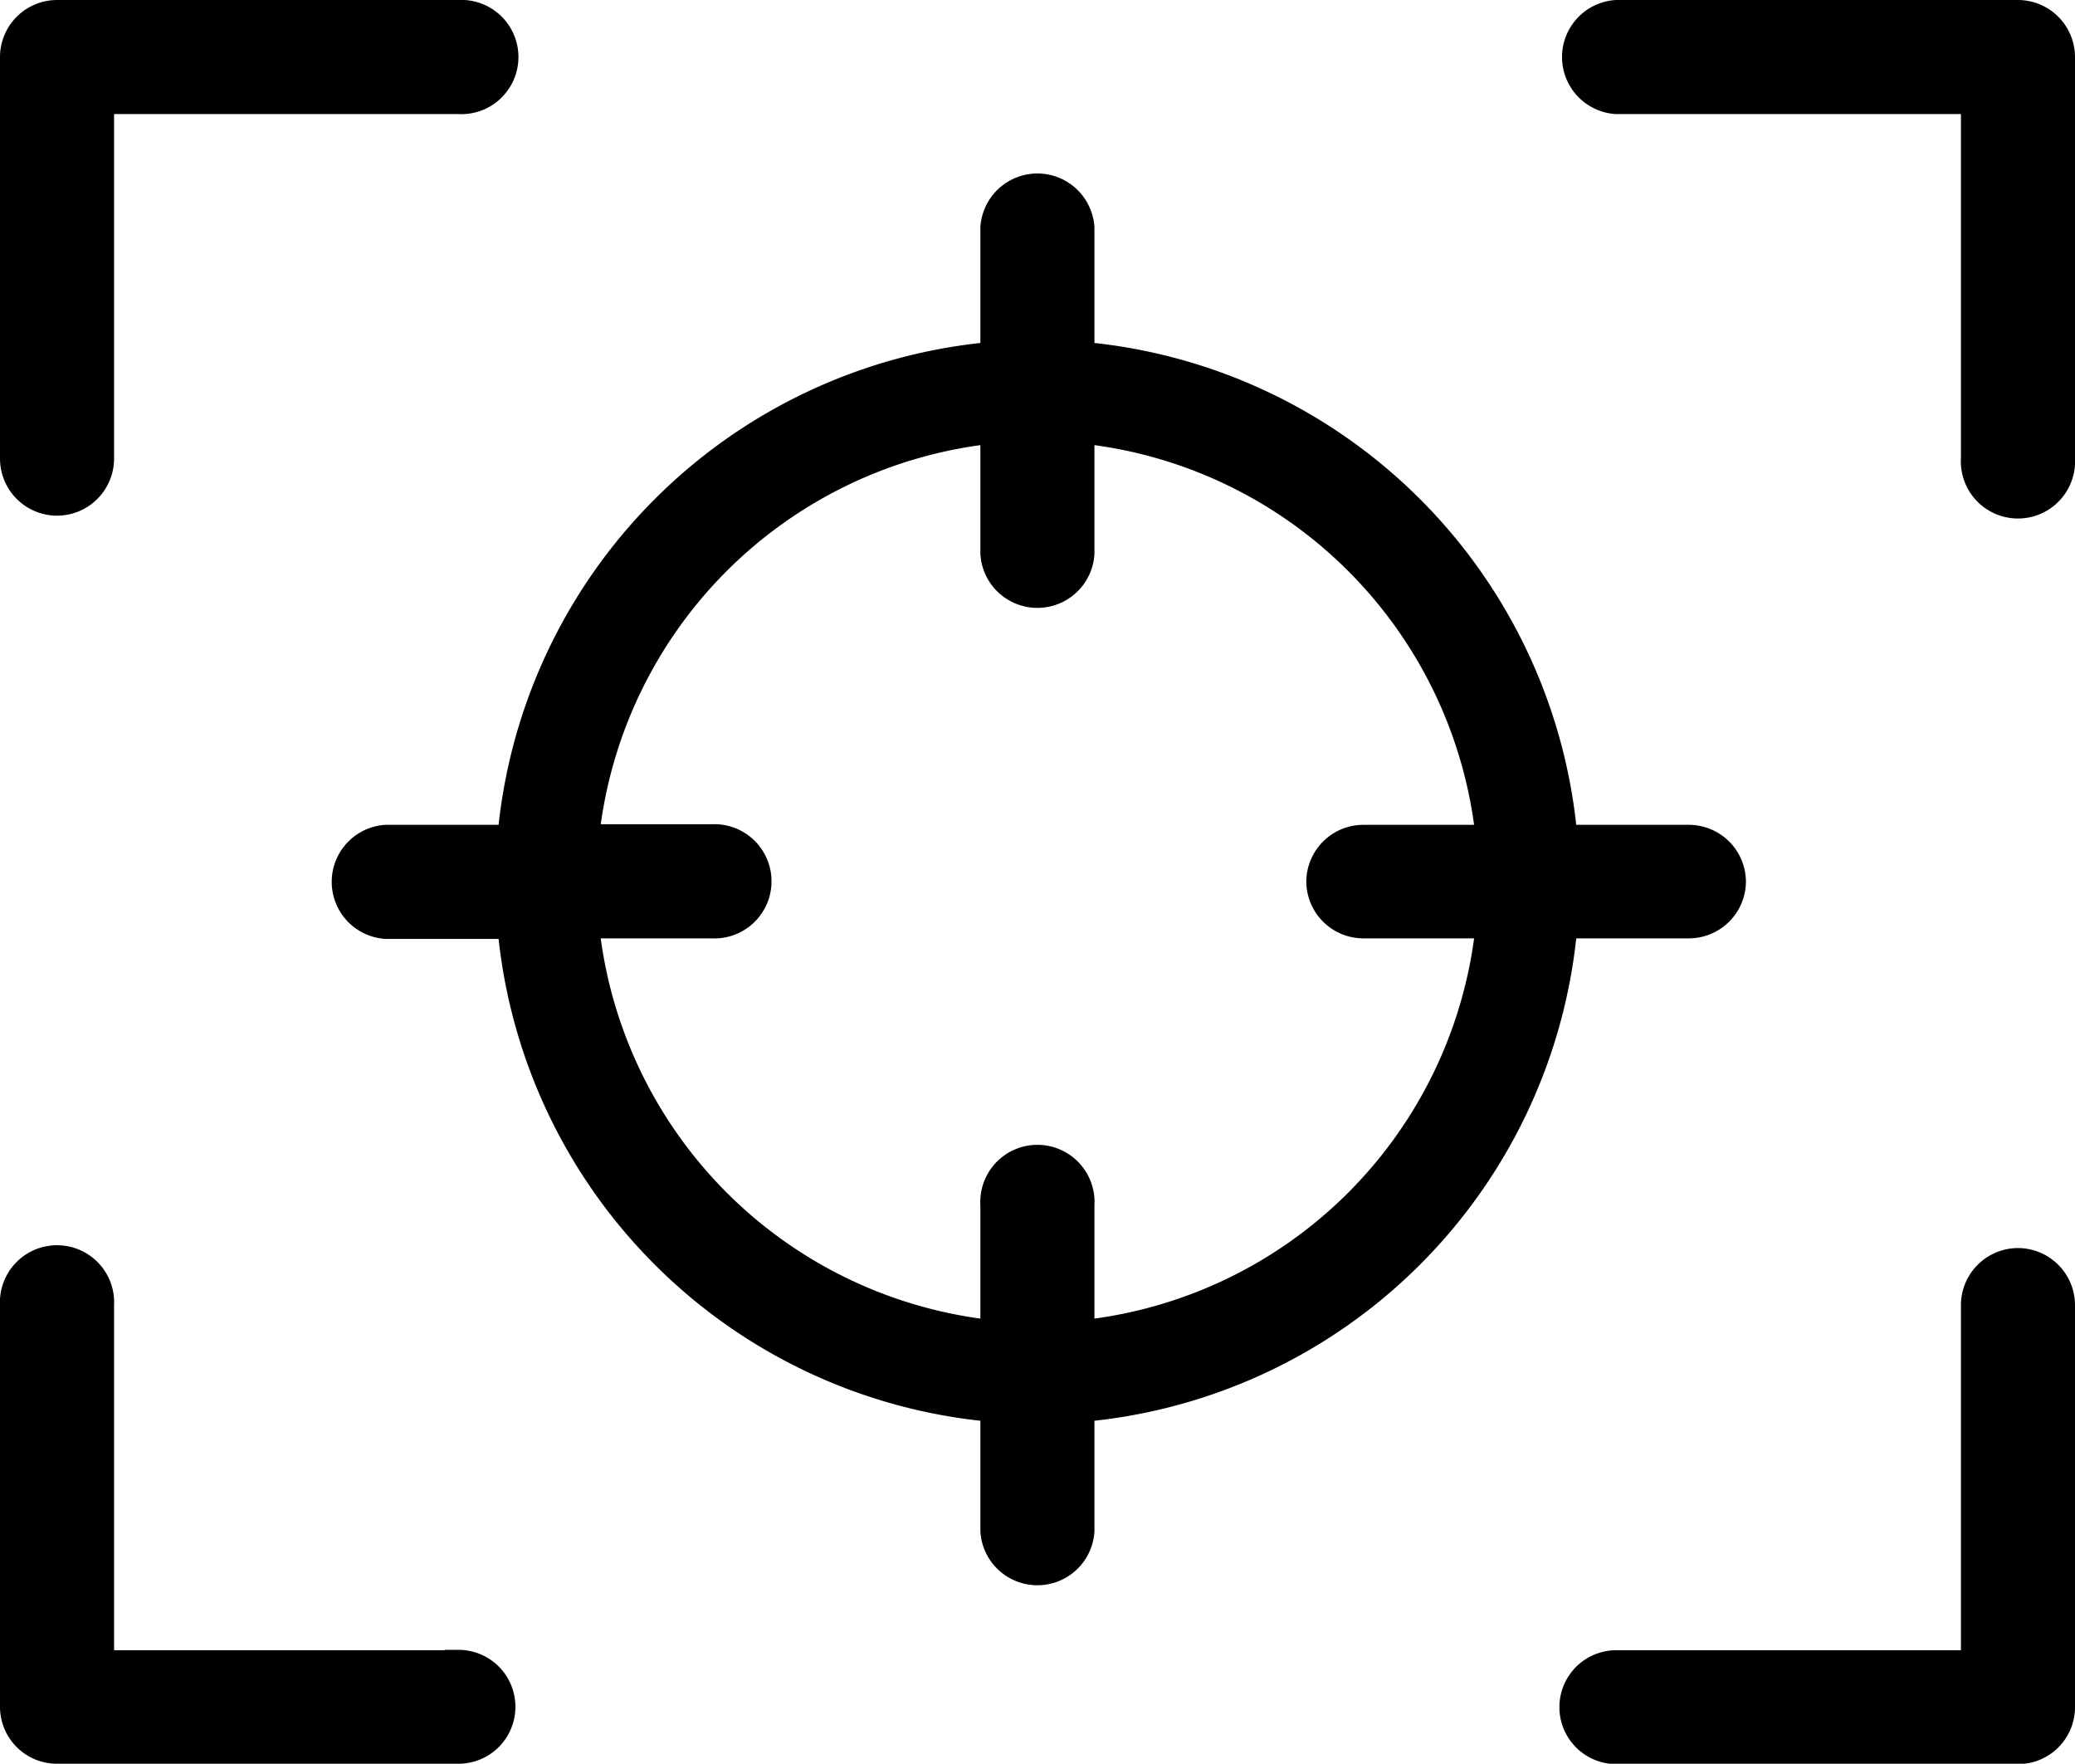
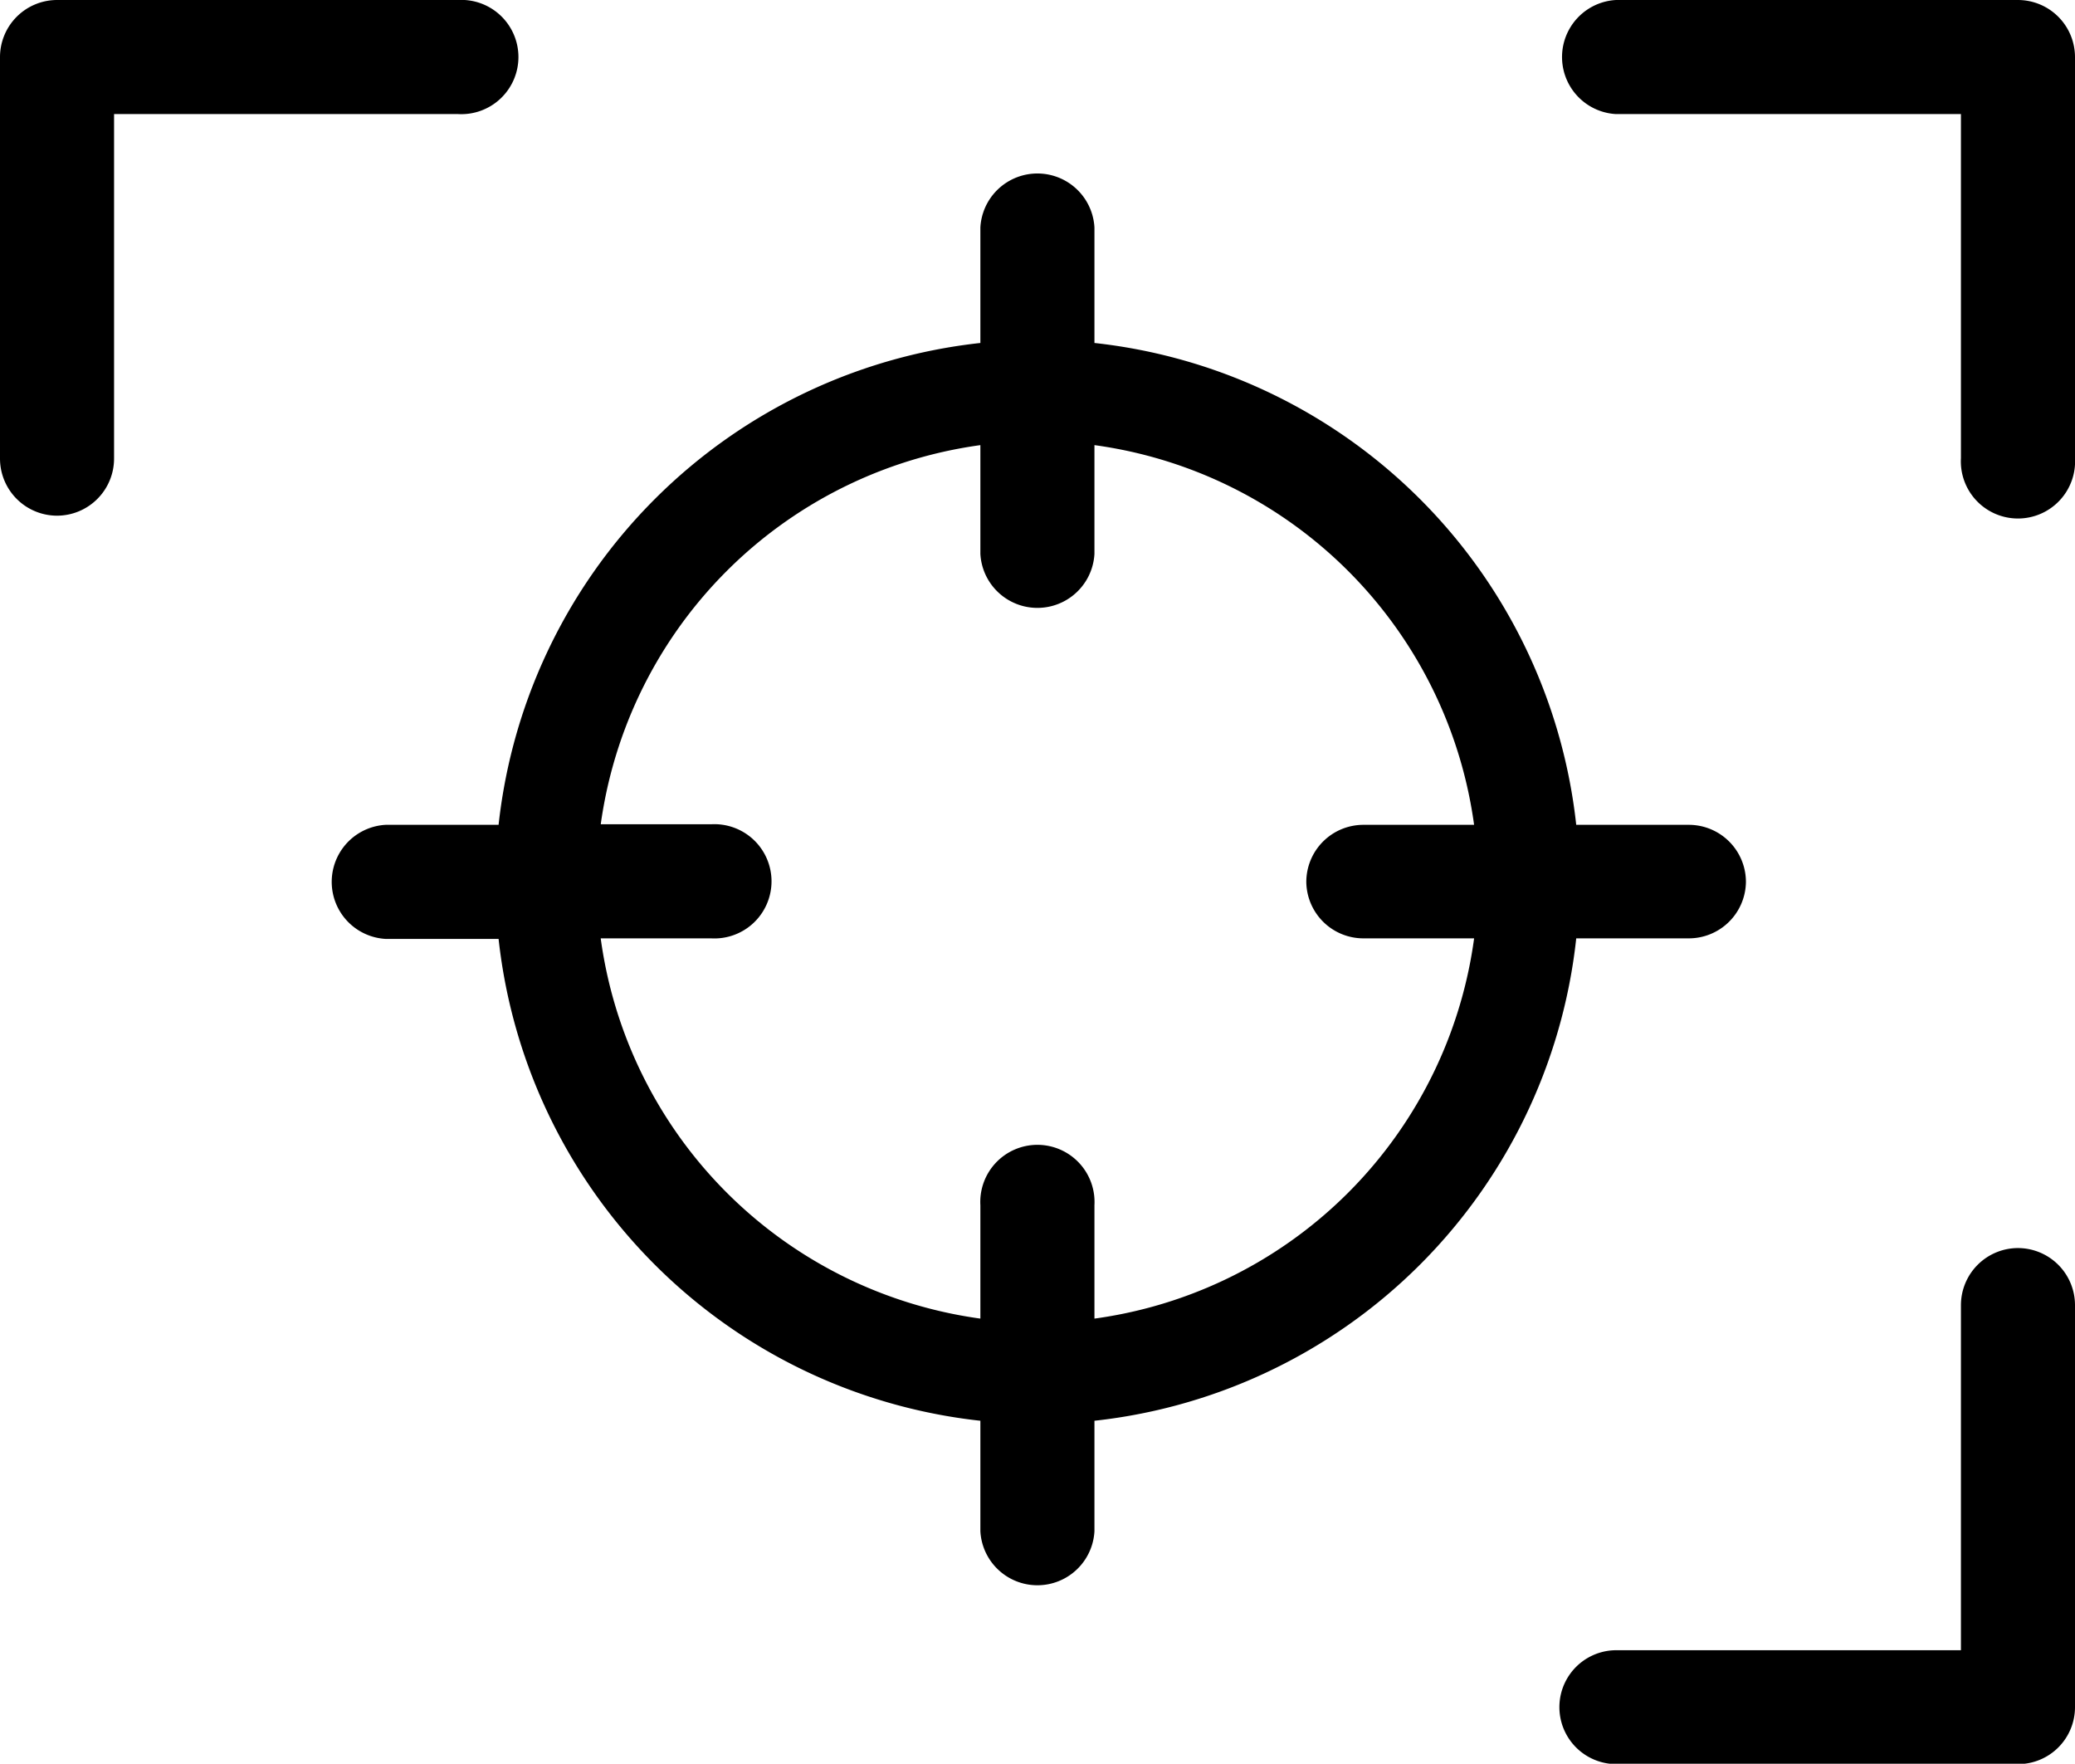
<svg xmlns="http://www.w3.org/2000/svg" viewBox="0 0 112.24 95.39">
  <defs>
    <style>.cls-1{stroke:#000;stroke-miterlimit:10;stroke-width:1.5px;}</style>
  </defs>
  <title>5</title>
  <g id="Layer_2" data-name="Layer 2">
    <g id="Layer_1-2" data-name="Layer 1">
      <path class="cls-1" d="M93.69,47.7a2.34,2.34,0,0,0-2.33-2.34H84.58A28.68,28.68,0,0,0,58.45,19.23V12.32a2.34,2.34,0,0,0-4.67,0v6.91A28.68,28.68,0,0,0,27.65,45.36H20.88a2.34,2.34,0,0,0,0,4.67h6.77A28.68,28.68,0,0,0,53.78,76.16V82.8a2.34,2.34,0,0,0,4.67,0V76.16A28.68,28.68,0,0,0,84.58,50h6.78A2.34,2.34,0,0,0,93.69,47.7Zm-22.28,0A2.34,2.34,0,0,0,73.74,50h6.84A24.75,24.75,0,0,1,58.45,72.16v-7a2.34,2.34,0,1,0-4.67,0v7A24.77,24.77,0,0,1,31.65,50h6.84a2.34,2.34,0,1,0,0-4.67H31.65A24.77,24.77,0,0,1,53.78,23.23v6.71a2.34,2.34,0,0,0,4.67,0V23.23A24.75,24.75,0,0,1,80.58,45.36H73.74A2.34,2.34,0,0,0,71.41,47.7Z" />
      <path class="cls-1" d="M109.15.75H87.43a2.34,2.34,0,0,0,0,4.67h19.39V24.8a2.34,2.34,0,1,0,4.67,0V3.08A2.34,2.34,0,0,0,109.15.75Z" />
      <path class="cls-1" d="M3.08,27.14A2.34,2.34,0,0,0,5.42,24.8V5.42H24.8a2.34,2.34,0,1,0,0-4.67H3.08A2.34,2.34,0,0,0,.75,3.08V24.8A2.34,2.34,0,0,0,3.08,27.14Z" />
-       <path class="cls-1" d="M24.8,90H5.42V70.59a2.34,2.34,0,1,0-4.67,0V92.31a2.33,2.33,0,0,0,2.33,2.33H24.8a2.33,2.33,0,1,0,0-4.66Z" />
      <path class="cls-1" d="M109.15,68.25a2.34,2.34,0,0,0-2.33,2.34V90H87.43a2.33,2.33,0,0,0,0,4.66h21.72a2.33,2.33,0,0,0,2.34-2.33V70.59A2.34,2.34,0,0,0,109.15,68.25Z" />
    </g>
  </g>
</svg>